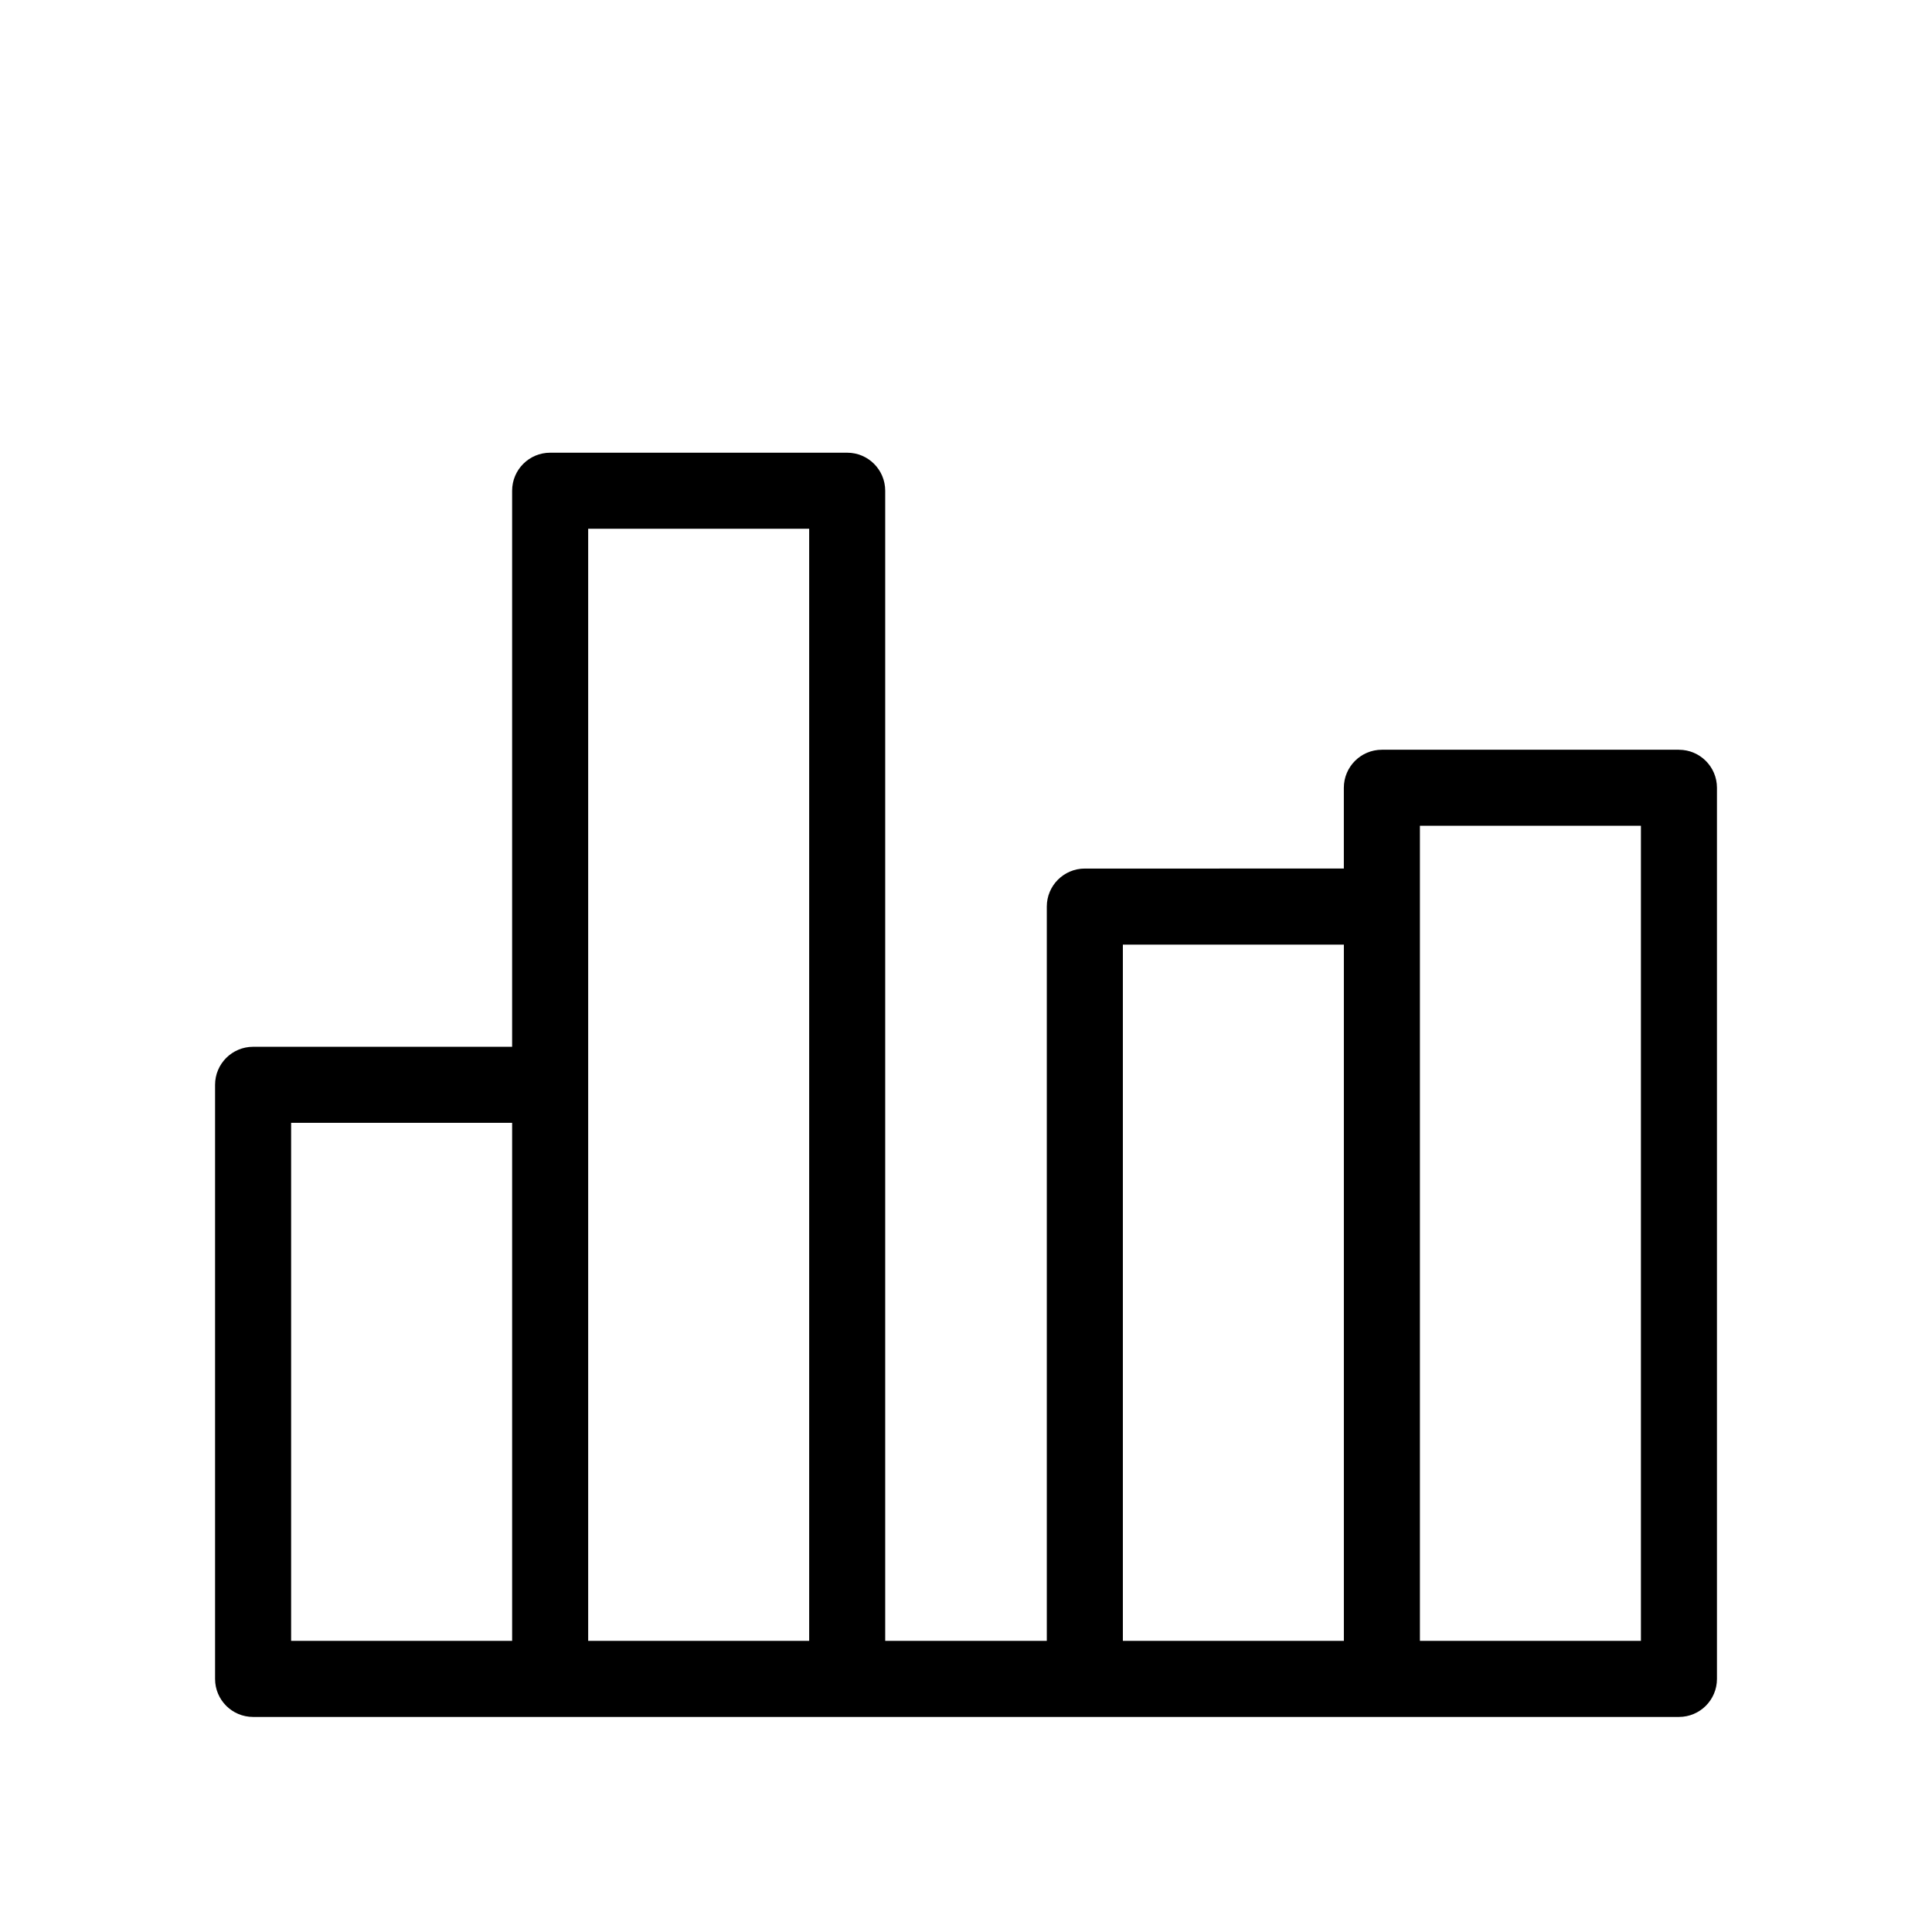
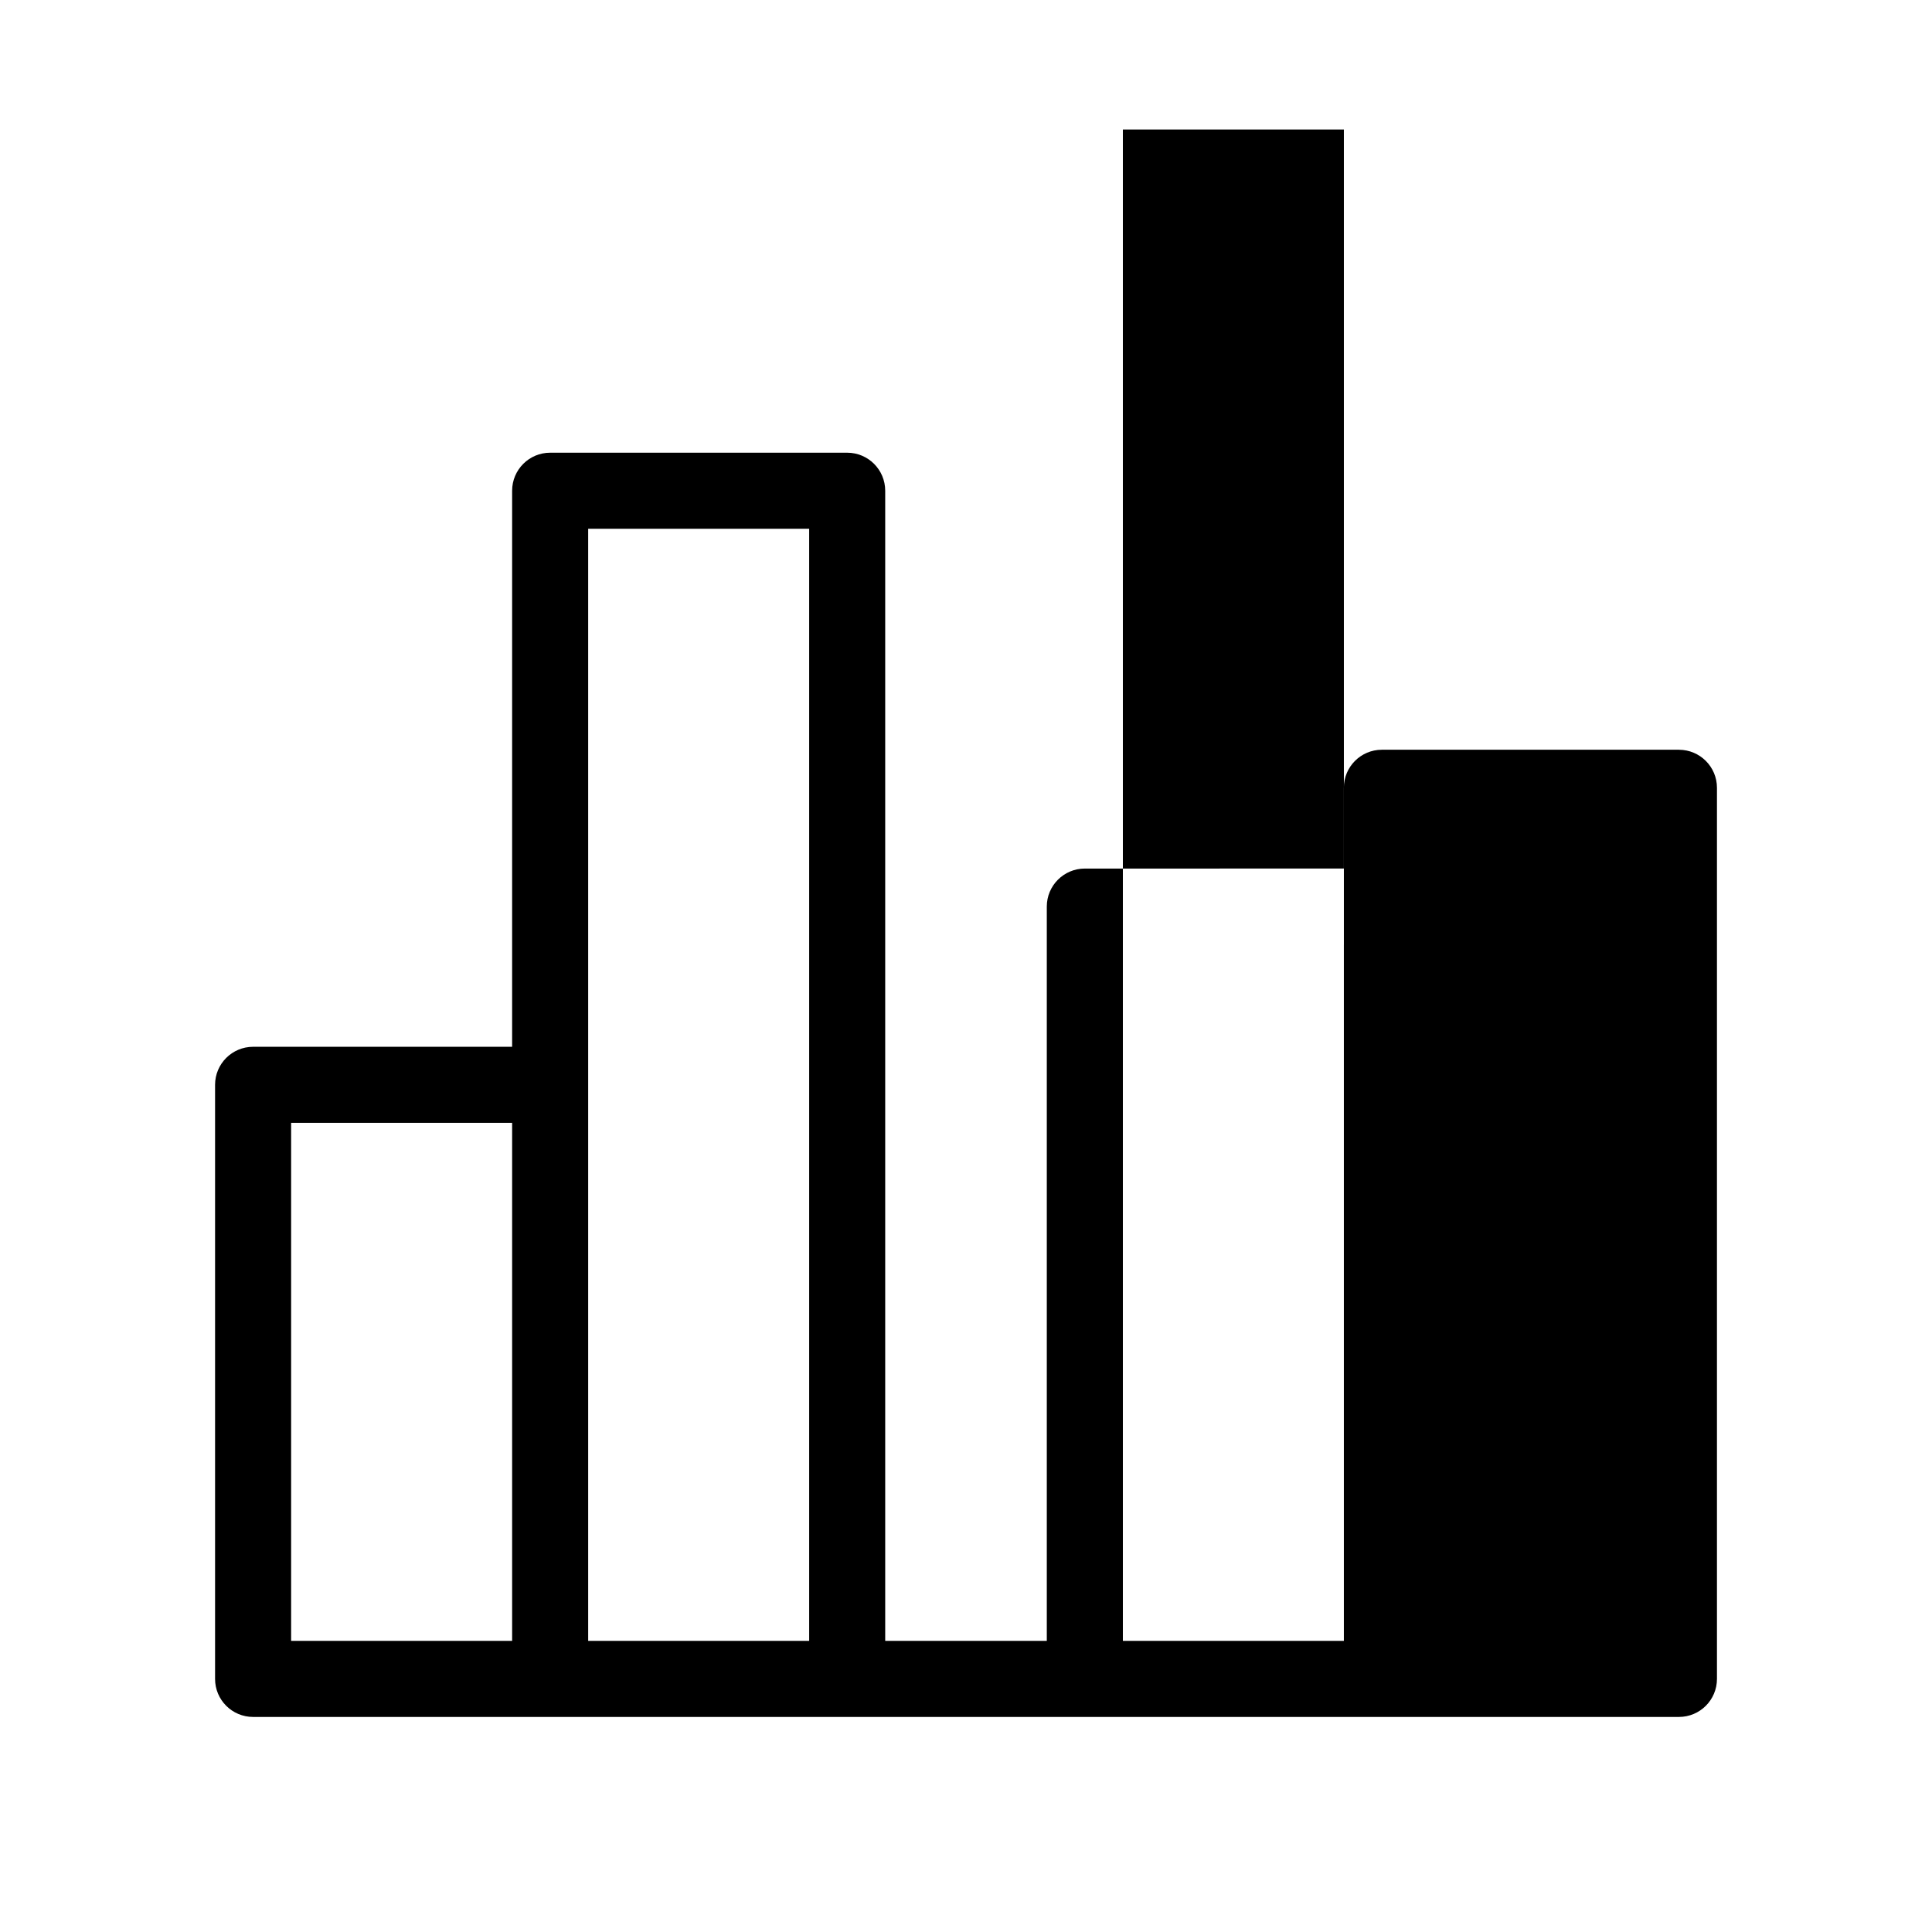
<svg xmlns="http://www.w3.org/2000/svg" fill="#000000" width="800px" height="800px" version="1.1" viewBox="144 144 512 512">
-   <path d="m588.93 342.69h-78.719c-5.566 0-10.074 4.512-10.078 10.074v21.41l-68.641 0.004c-5.566 0-10.078 4.512-10.078 10.074v194.6h-42.824v-304.8c0-5.566-4.512-10.078-10.074-10.078h-78.723c-5.562 0-10.074 4.512-10.074 10.078v147.36h-68.645c-5.566 0-10.078 4.512-10.078 10.078v157.44c0 5.566 4.512 10.078 10.078 10.078h377.86c5.566 0 10.078-4.512 10.078-10.078v-236.16c0-5.562-4.512-10.074-10.078-10.074zm-367.78 98.871h58.57v137.29h-58.57zm78.723 137.29v-294.73h58.566v294.73zm141.7-184.52h58.566v184.52h-58.566zm78.719 184.52v-216.01h58.57v216.01z" />
+   <path d="m588.93 342.69h-78.719c-5.566 0-10.074 4.512-10.078 10.074v21.41l-68.641 0.004c-5.566 0-10.078 4.512-10.078 10.074v194.6h-42.824v-304.8c0-5.566-4.512-10.078-10.074-10.078h-78.723c-5.562 0-10.074 4.512-10.074 10.078v147.36h-68.645c-5.566 0-10.078 4.512-10.078 10.078v157.44c0 5.566 4.512 10.078 10.078 10.078h377.86c5.566 0 10.078-4.512 10.078-10.078v-236.16c0-5.562-4.512-10.074-10.078-10.074zm-367.78 98.871h58.57v137.29h-58.57zm78.723 137.29v-294.73h58.566v294.73zm141.7-184.52h58.566v184.52h-58.566zv-216.01h58.57v216.01z" />
</svg>